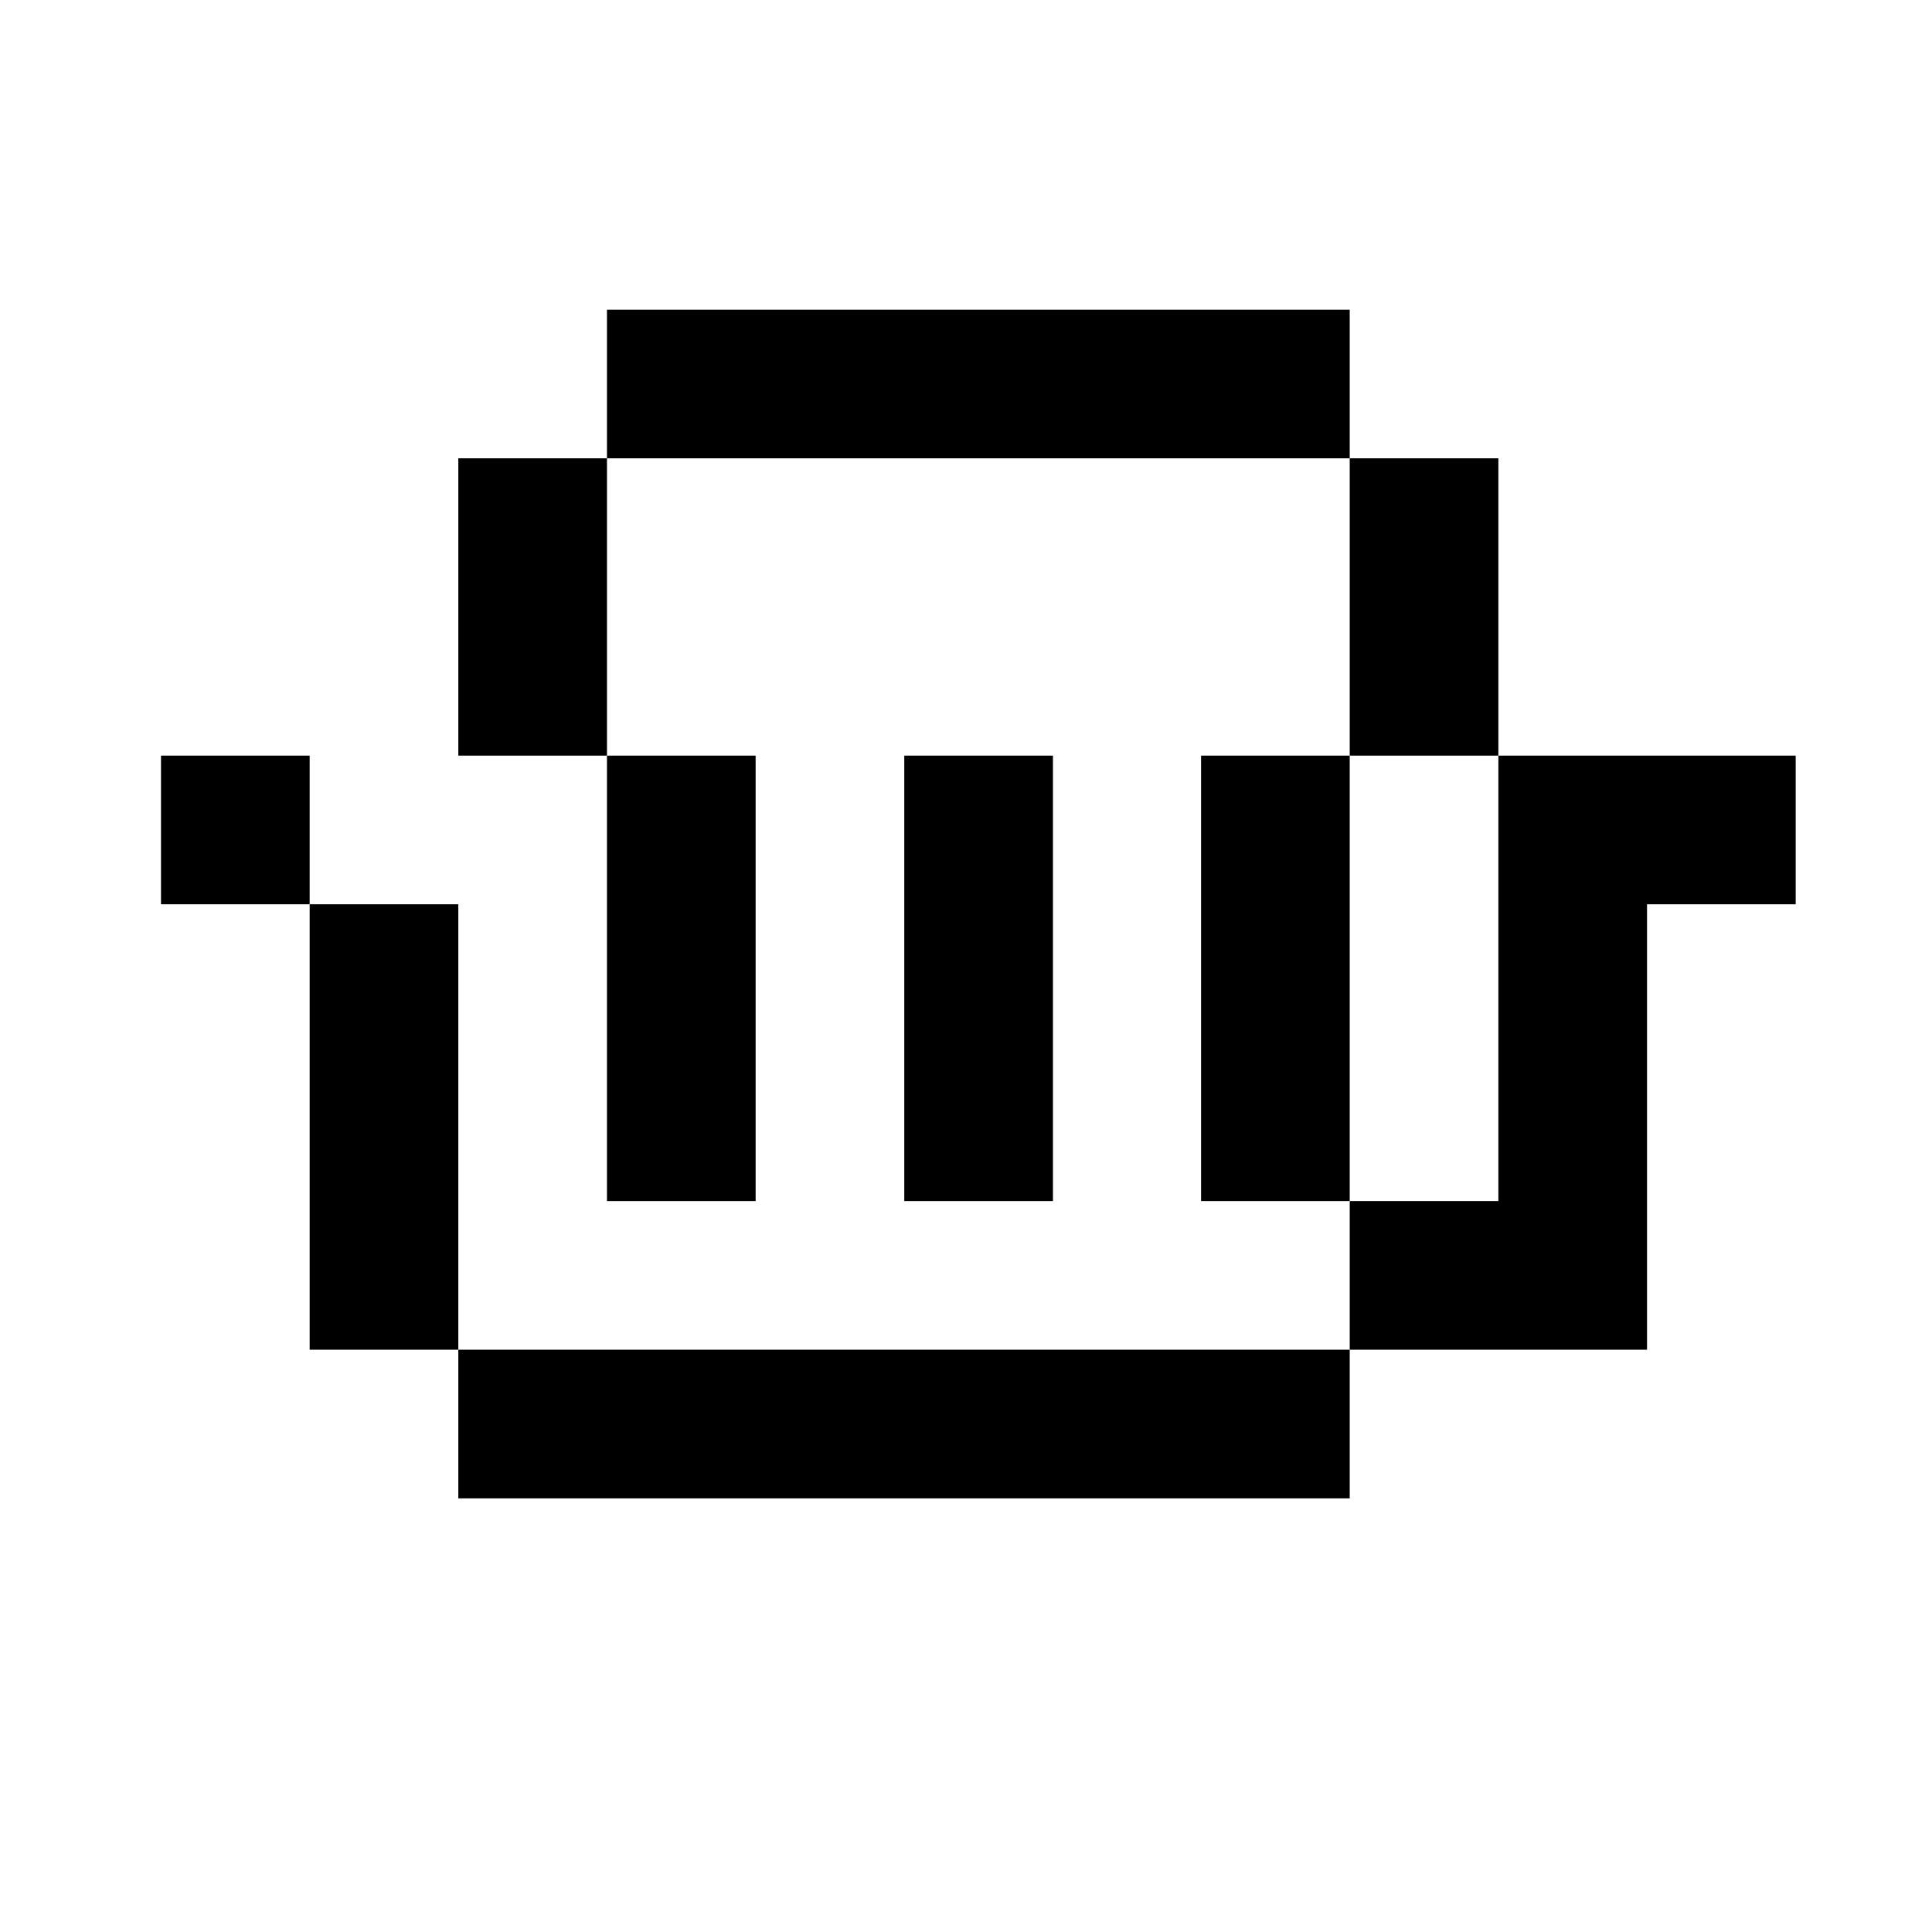
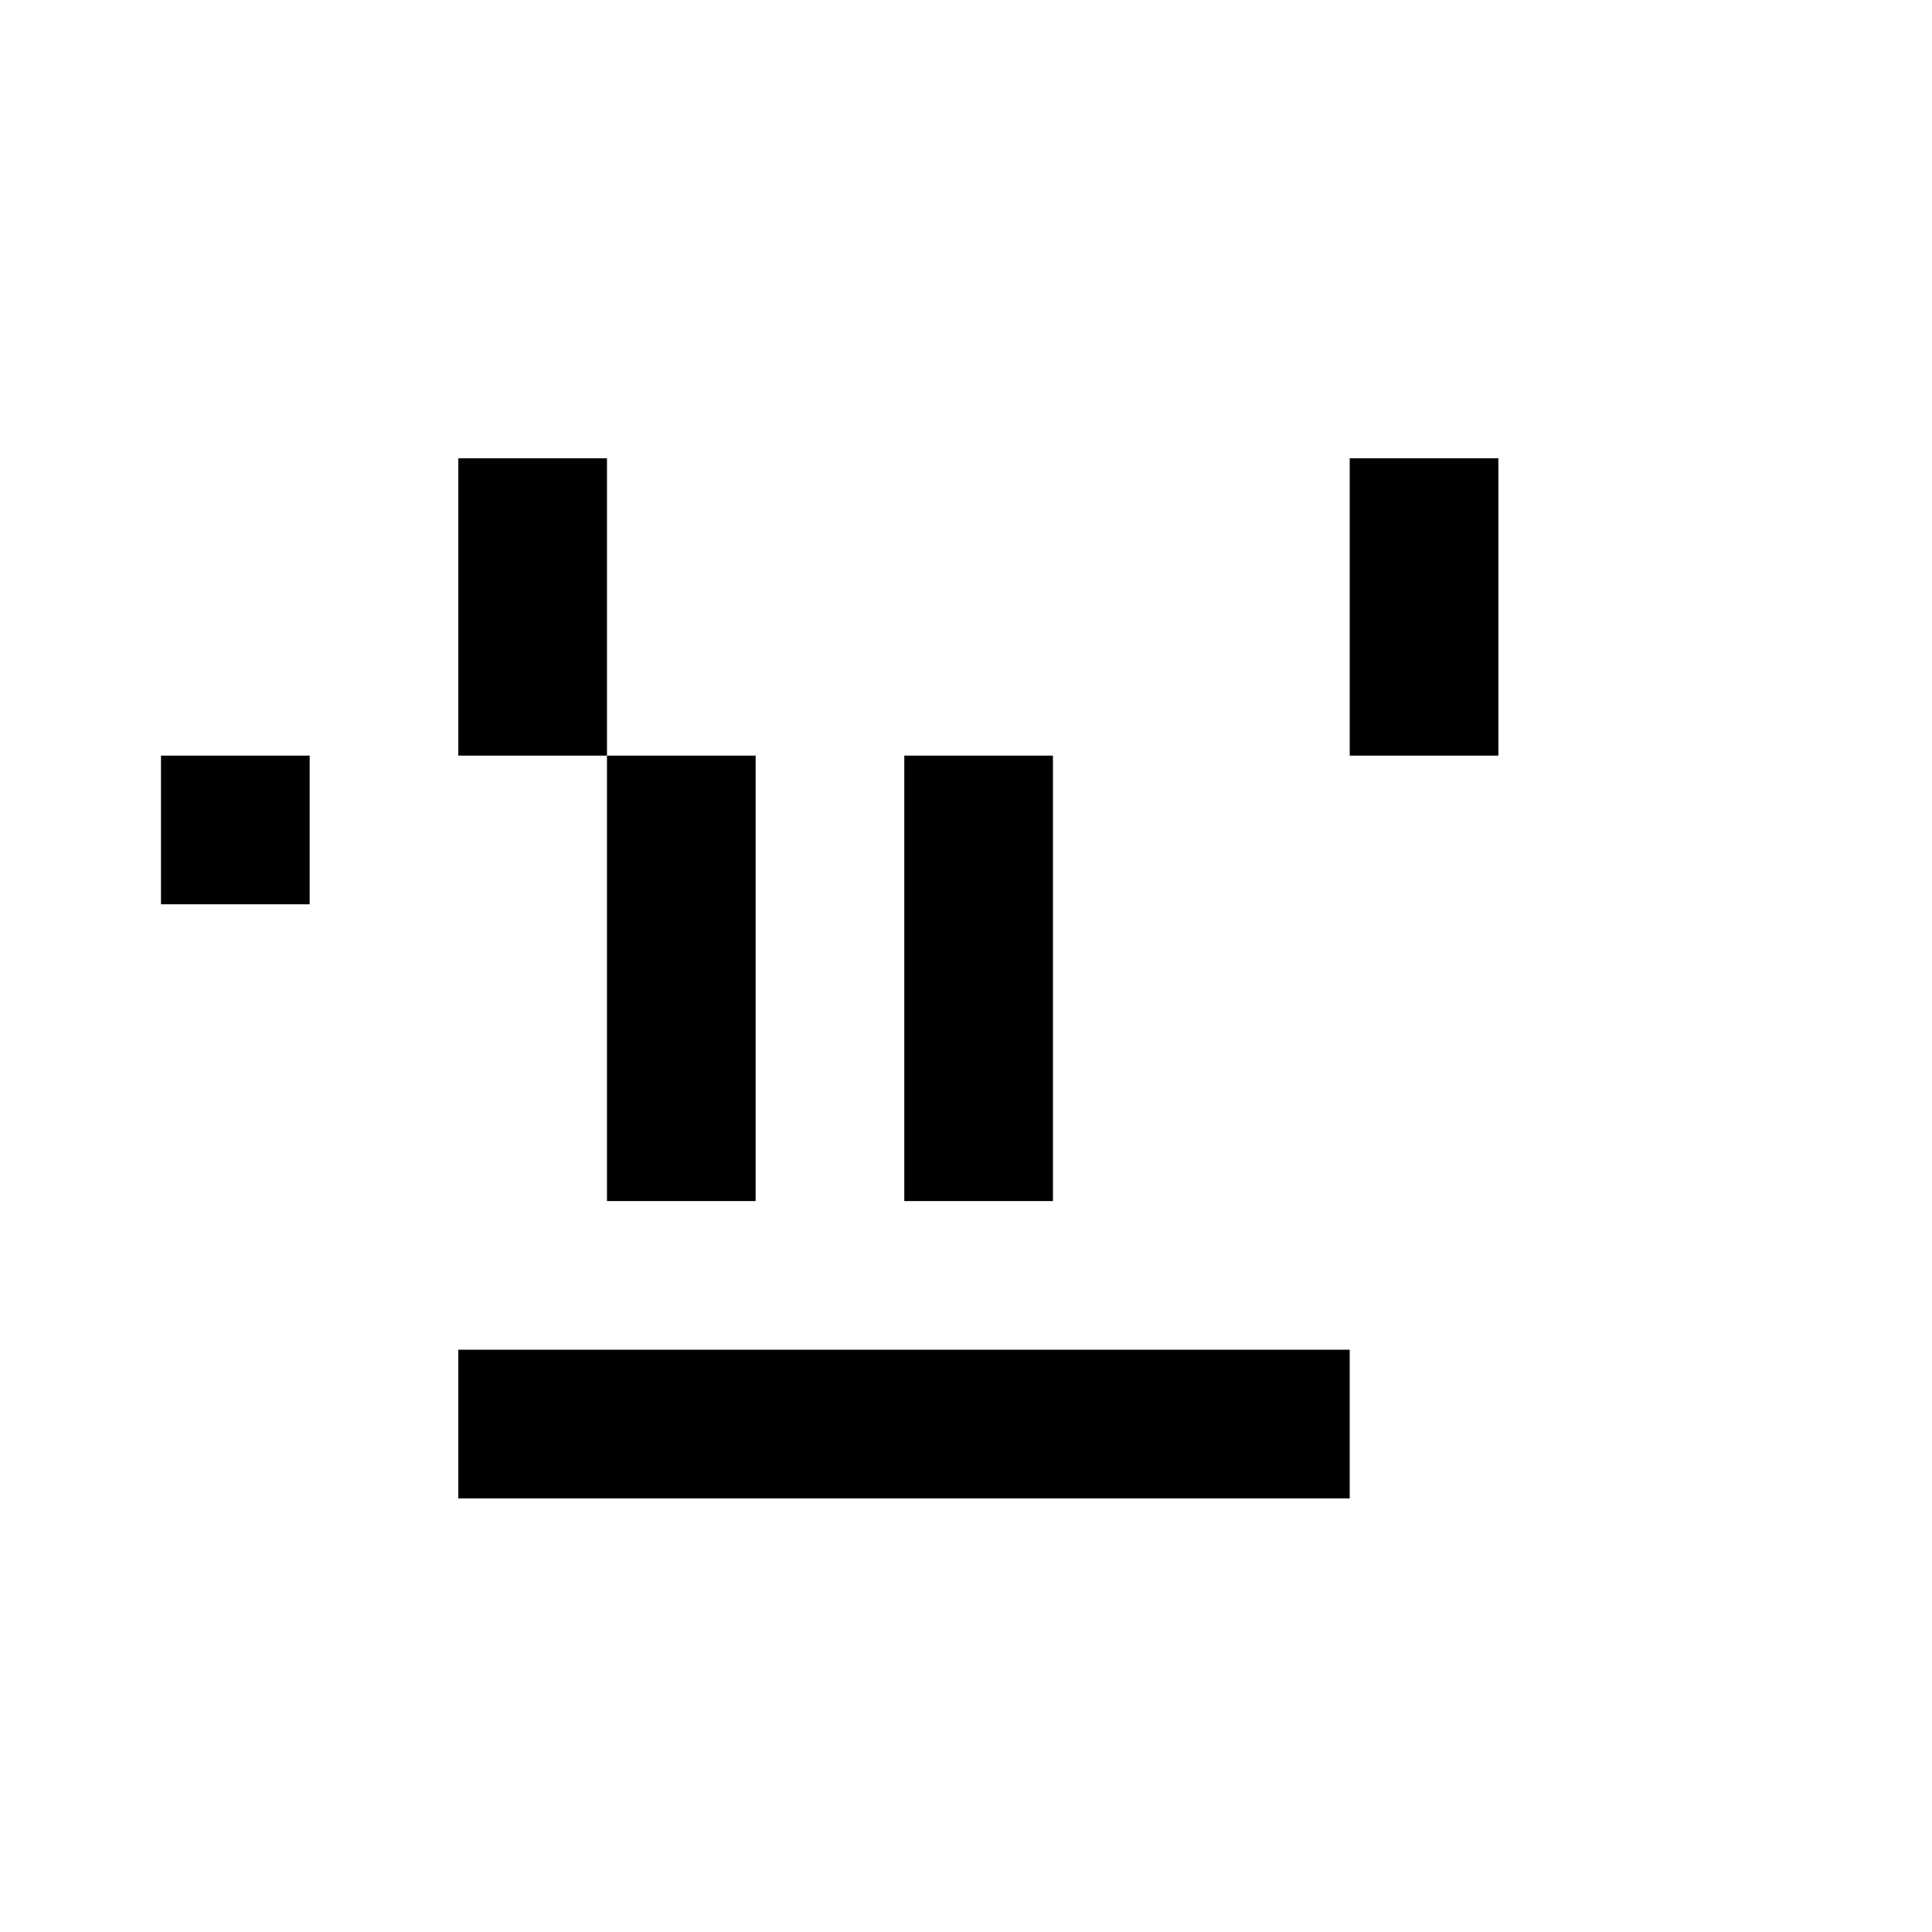
<svg xmlns="http://www.w3.org/2000/svg" id="Layer_1" data-name="Layer 1" viewBox="0 0 36 36">
-   <polygon points="30.69 14.08 27.92 14.08 27.92 16.85 27.92 19.62 27.92 22.38 25.15 22.38 25.15 25.15 27.92 25.15 30.69 25.15 30.69 22.38 30.69 19.62 30.69 16.85 33.46 16.85 33.46 14.08 30.69 14.08" />
  <polygon points="27.92 11.31 27.92 8.54 25.15 8.54 25.15 11.31 25.15 14.08 27.92 14.08 27.92 11.31" />
-   <polygon points="25.15 16.85 25.15 14.08 22.38 14.08 22.38 16.85 22.38 19.62 22.38 22.38 25.15 22.38 25.15 19.62 25.15 16.85" />
-   <polygon points="22.38 5.77 19.62 5.77 16.85 5.77 14.08 5.77 11.31 5.77 11.31 8.54 14.08 8.54 16.85 8.54 19.62 8.54 22.38 8.54 25.15 8.54 25.15 5.77 22.38 5.77" />
  <polygon points="19.62 25.15 16.85 25.15 14.08 25.15 11.31 25.15 8.54 25.15 8.54 27.92 11.31 27.92 14.08 27.92 16.85 27.92 19.62 27.92 22.38 27.92 25.15 27.92 25.15 25.15 22.38 25.15 19.62 25.15" />
  <polygon points="19.62 19.62 19.62 16.85 19.62 14.08 16.85 14.08 16.85 16.85 16.85 19.62 16.85 22.38 19.62 22.38 19.62 19.62" />
  <polygon points="11.31 19.62 11.31 22.38 14.08 22.38 14.08 19.62 14.08 16.85 14.08 14.08 11.31 14.08 11.31 16.85 11.31 19.62" />
  <polygon points="8.54 11.31 8.54 14.08 11.31 14.08 11.31 11.31 11.31 8.54 8.54 8.54 8.54 11.31" />
-   <polygon points="8.54 19.62 8.54 16.85 5.77 16.85 5.77 19.62 5.77 22.38 5.77 25.15 8.54 25.15 8.54 22.38 8.54 19.62" />
  <rect x="3" y="14.08" width="2.77" height="2.77" />
</svg>